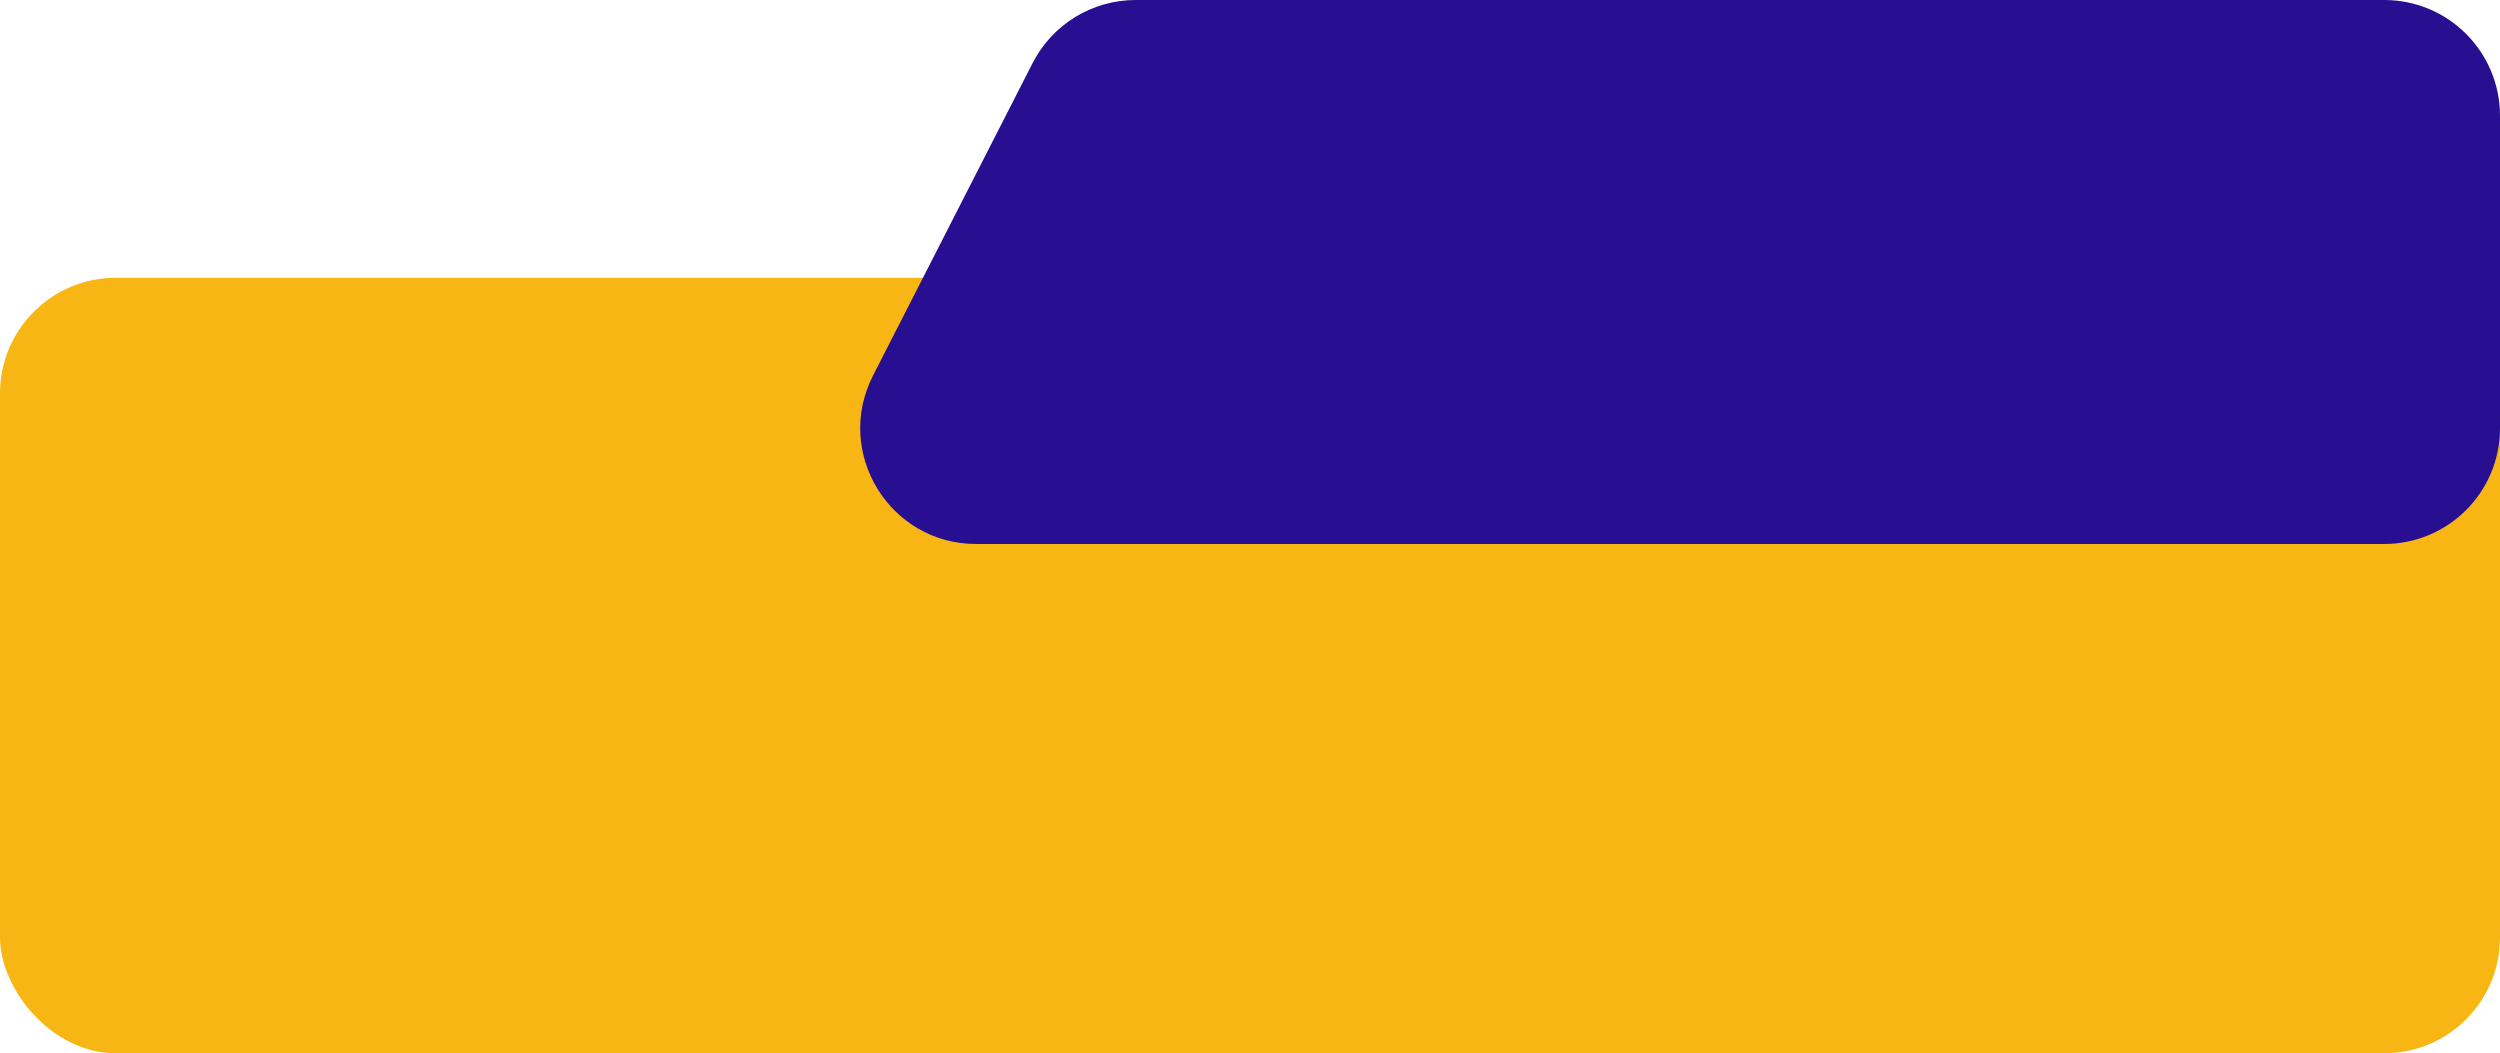
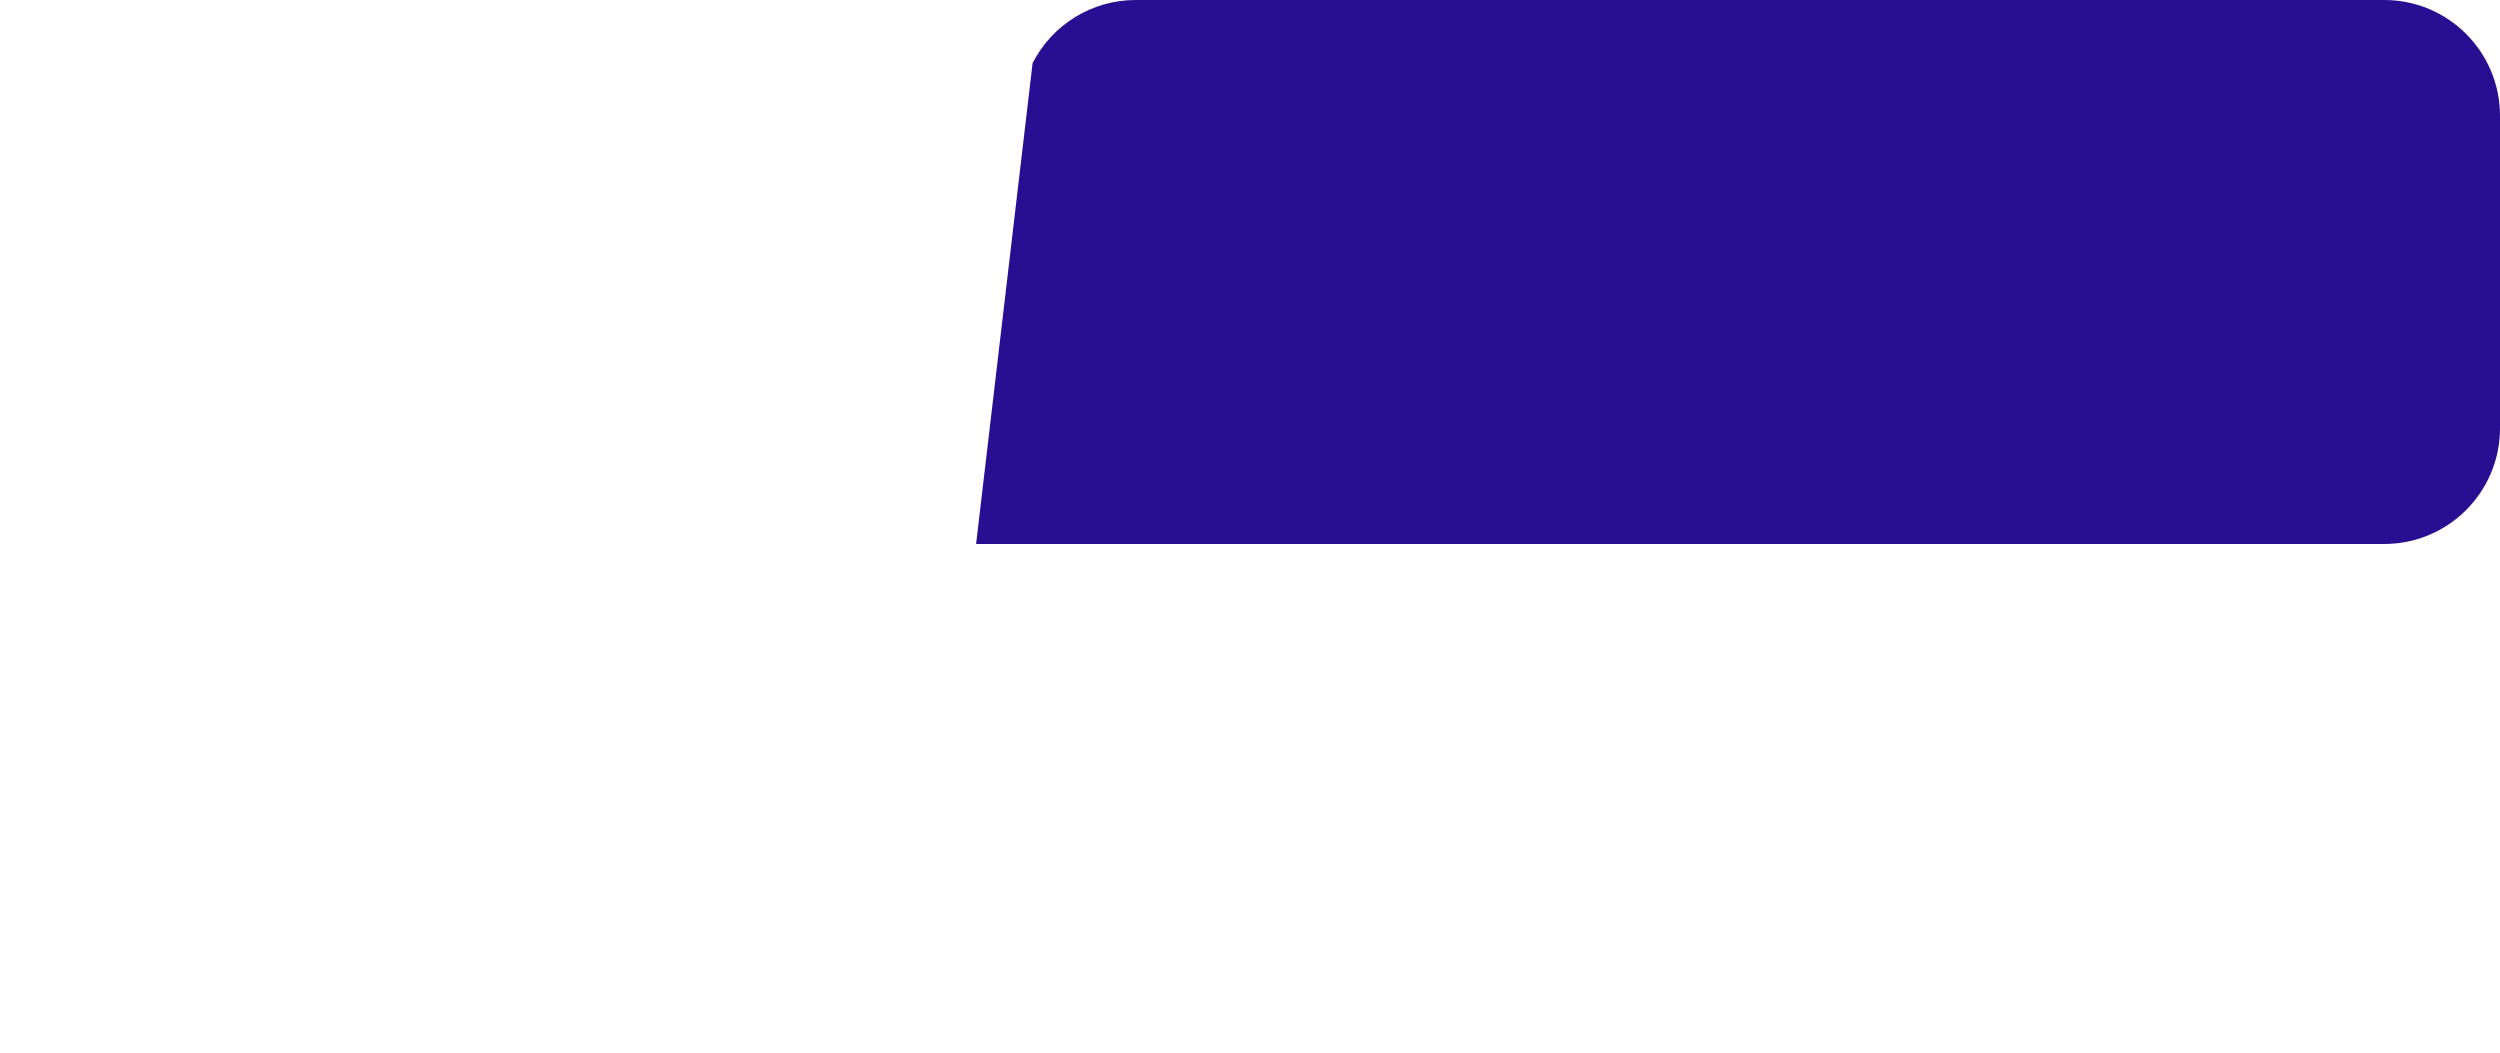
<svg xmlns="http://www.w3.org/2000/svg" fill="none" height="455" preserveAspectRatio="xMidYMid meet" style="fill: none" version="1" viewBox="0.0 0.0 1080.0 455.0" width="1080" zoomAndPan="magnify">
  <g id="change1_1">
-     <rect fill="#f7b613" height="335" rx="50" width="1080" y="120" />
-   </g>
+     </g>
  <g id="change2_1">
-     <path d="M446.079 27.261C454.623 10.53 471.824 0 490.61 0H1030C1057.61 0 1080 22.386 1080 50V185C1080 212.614 1057.61 235 1030 235H421.674C384.319 235 360.155 195.529 377.143 162.261L446.079 27.261Z" fill="#280f91" />
+     <path d="M446.079 27.261C454.623 10.53 471.824 0 490.61 0H1030C1057.61 0 1080 22.386 1080 50V185C1080 212.614 1057.61 235 1030 235H421.674L446.079 27.261Z" fill="#280f91" />
  </g>
</svg>